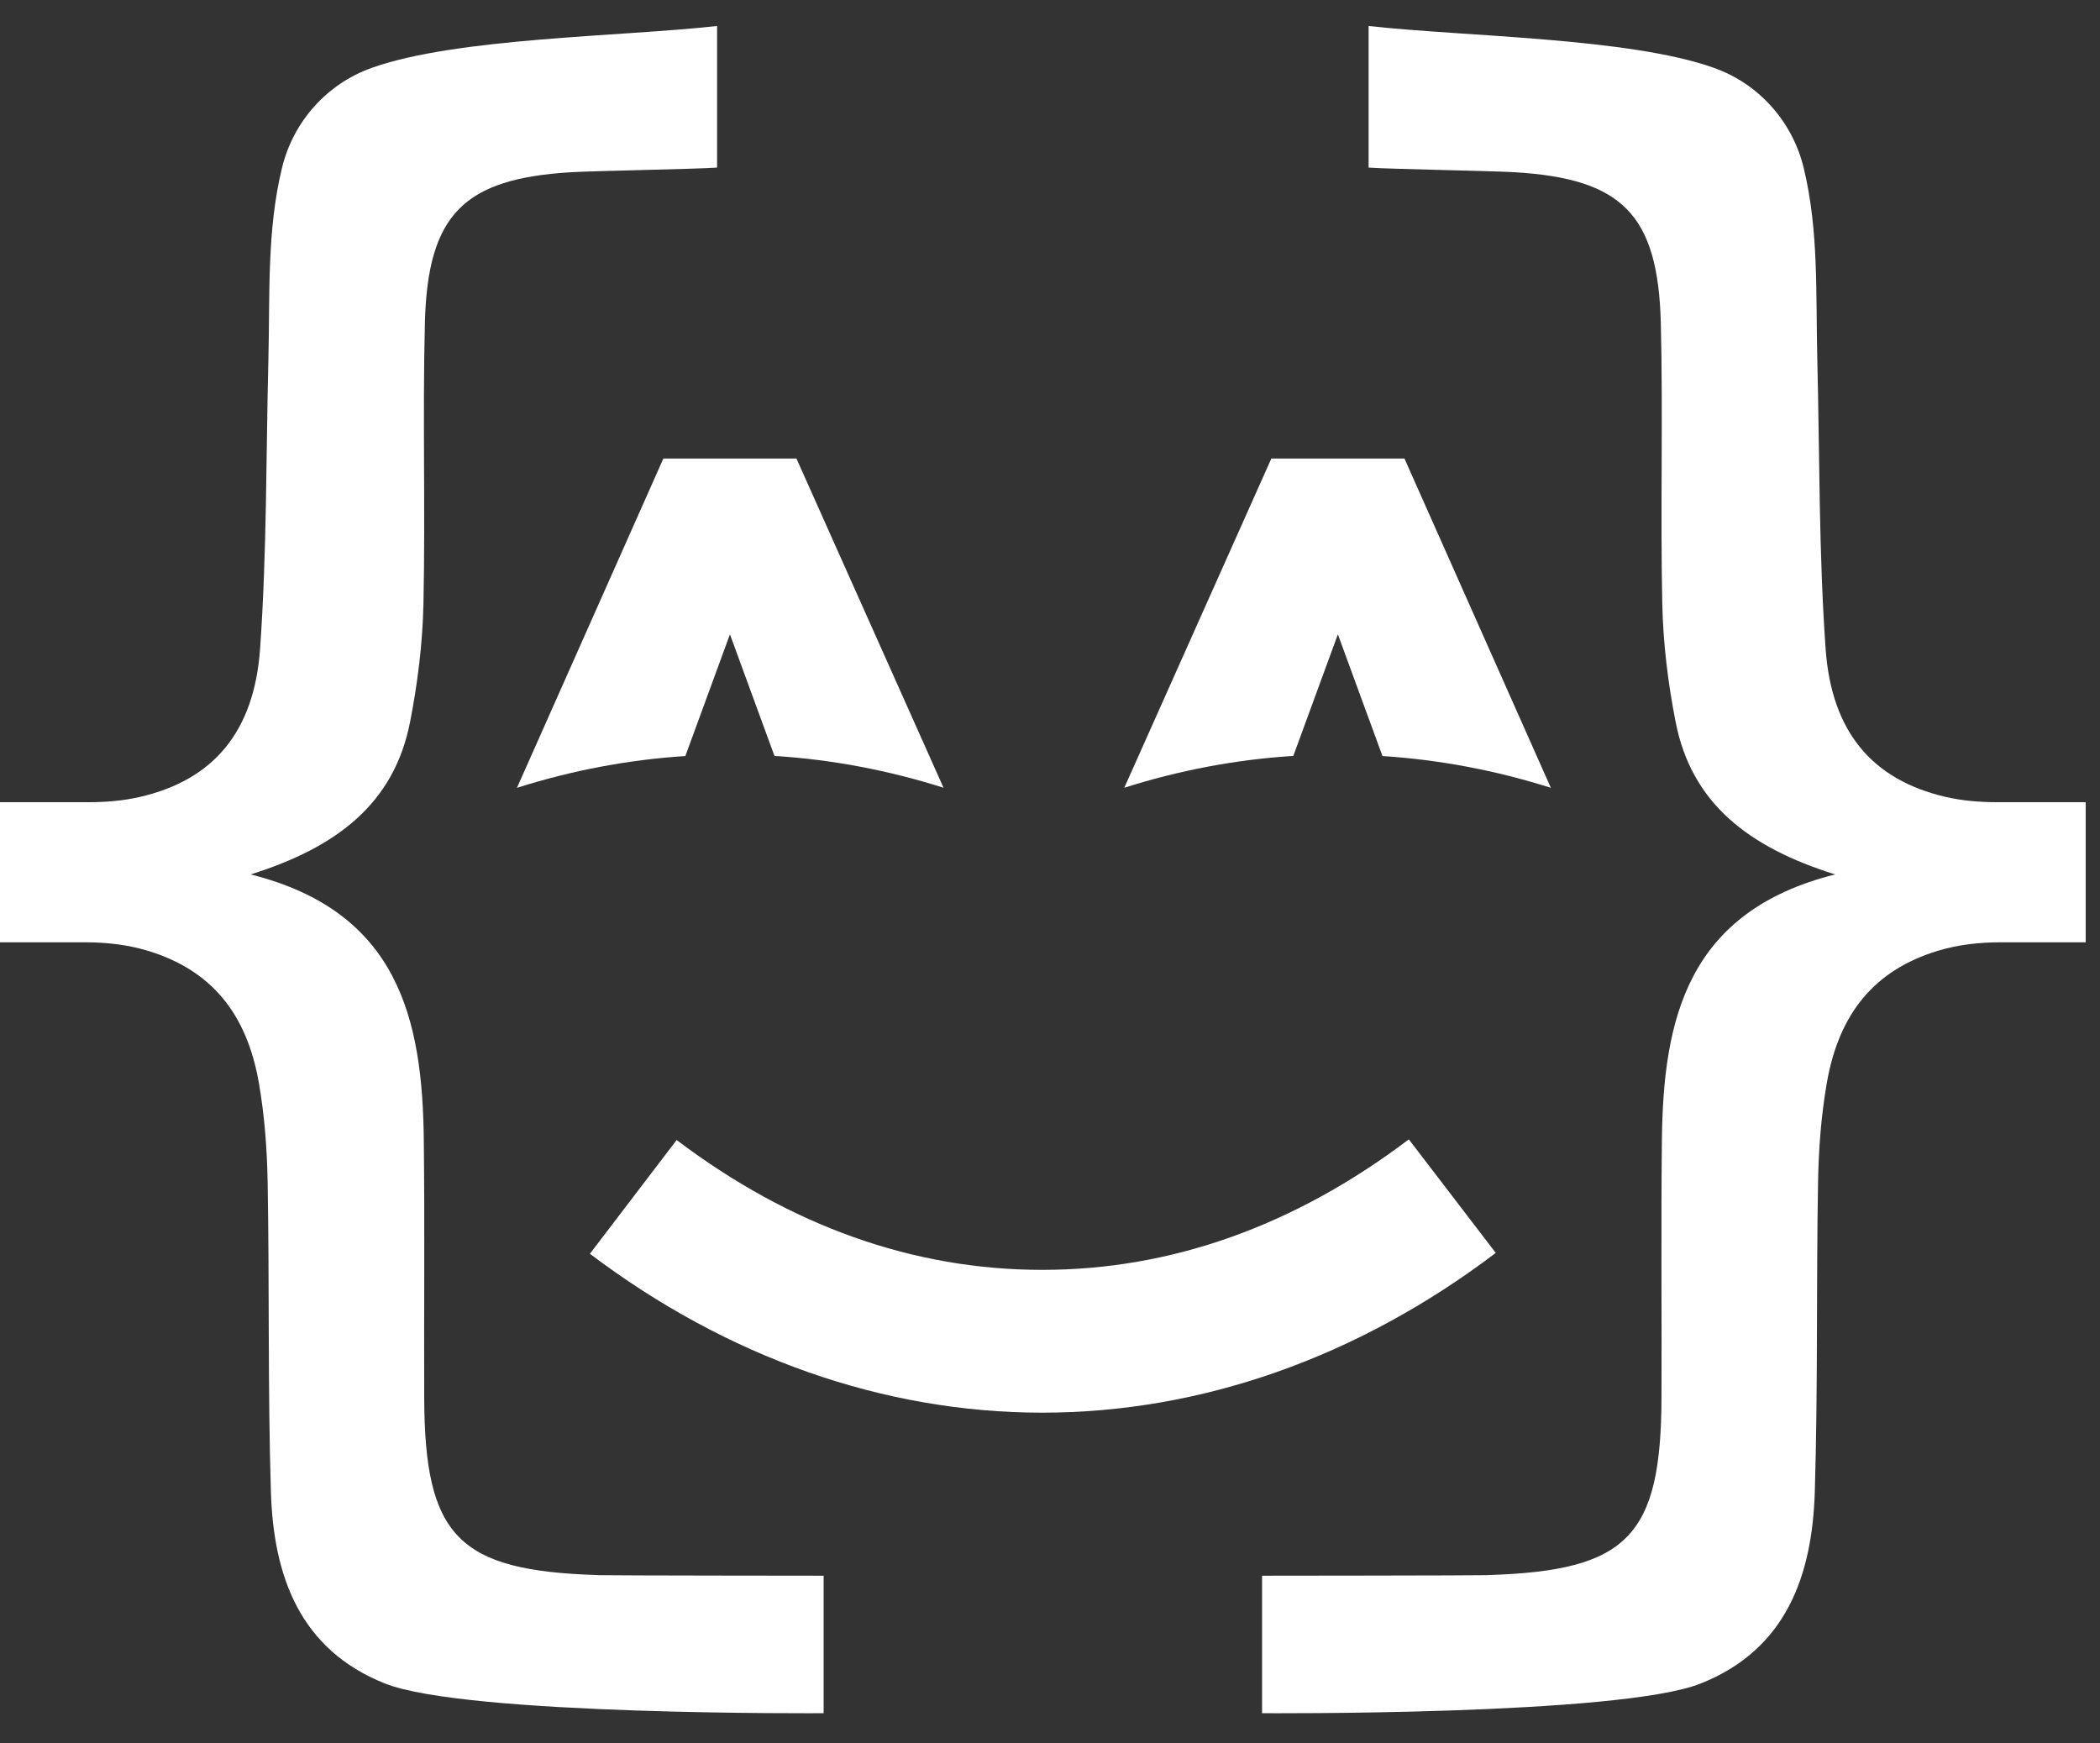
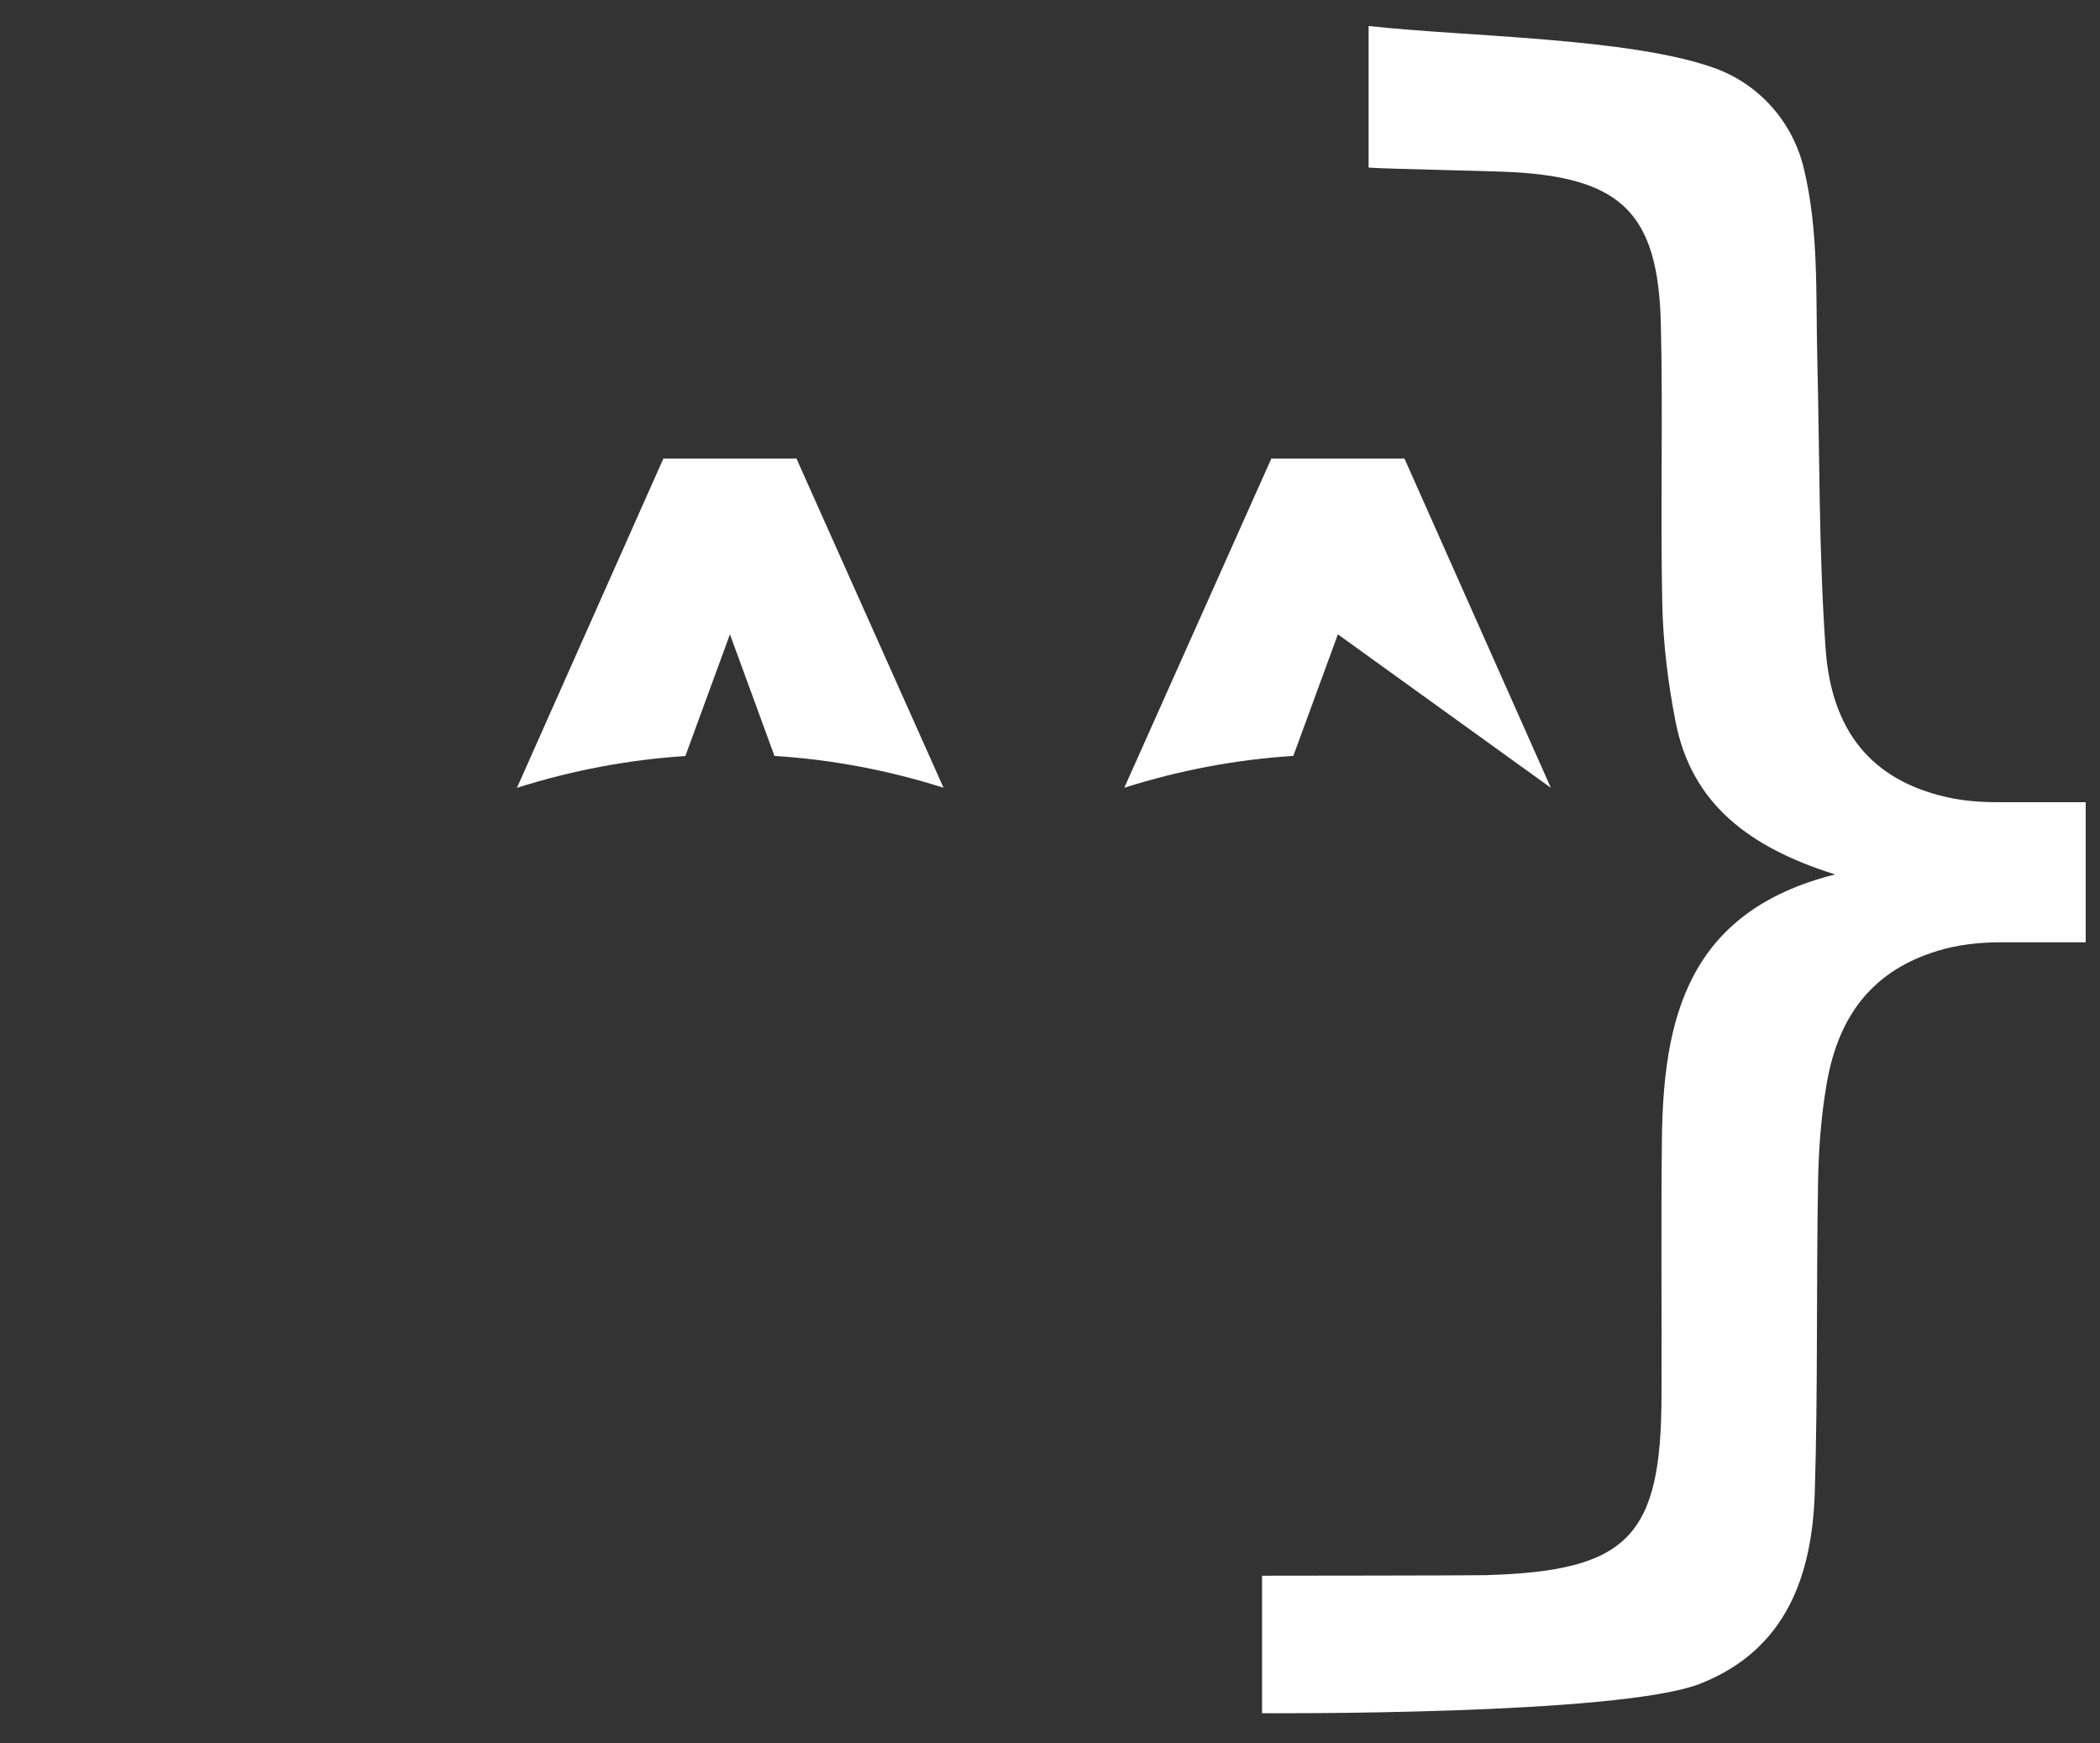
<svg xmlns="http://www.w3.org/2000/svg" width="53" height="44" viewBox="0 0 53 44" fill="none">
  <rect x="0" y="0" width="53" height="44" fill="#333333" stroke="none" />
  <path d="M18.422 16.008L19.546 19.078C20.992 19.169 22.418 19.439 23.813 19.881L20.101 11.573H16.742L13.047 19.883C14.437 19.443 15.858 19.174 17.297 19.081L18.422 16.01V16.008Z" fill="white" />
-   <path d="M33.766 16.008L32.641 19.078C31.196 19.169 29.77 19.439 28.375 19.881L32.086 11.573H35.446L39.141 19.883C37.751 19.443 36.329 19.174 34.891 19.081L33.766 16.01V16.008Z" fill="white" />
-   <path d="M26.305 35.653C22.309 35.653 18.361 34.267 14.888 31.643L17.077 28.772C19.953 30.946 23.057 32.049 26.305 32.049C29.554 32.049 32.672 30.941 35.556 28.755L37.75 31.621C34.272 34.259 30.314 35.653 26.305 35.653Z" fill="white" />
-   <path d="M15.091 39.752C11.56 39.644 10.716 38.783 10.706 35.259C10.699 33.097 10.72 30.934 10.696 28.772C10.662 25.726 10.062 23.006 6.326 22.069C8.495 21.387 9.948 20.286 10.351 18.213C10.542 17.238 10.665 16.236 10.687 15.241C10.737 12.88 10.665 10.515 10.723 8.154C10.793 5.405 11.707 4.507 14.422 4.346C15.004 4.312 17.517 4.269 18.098 4.23V0.656C15.663 0.927 11.526 0.949 9.381 1.713C8.247 2.116 7.399 3.072 7.117 4.238C6.731 5.828 6.815 7.447 6.774 9.059C6.714 11.498 6.736 13.944 6.564 16.375C6.415 18.475 5.382 19.683 3.54 20.111C3.108 20.212 2.664 20.246 2.22 20.246H0V23.782H2.153C2.689 23.782 3.227 23.842 3.738 23.998C5.322 24.481 6.229 25.567 6.535 27.34C6.678 28.164 6.741 29.01 6.755 29.846C6.801 32.448 6.758 35.052 6.837 37.652C6.902 39.761 7.556 41.633 9.721 42.49C11.765 43.303 20.787 43.238 20.787 43.238V39.768C20.787 39.768 15.402 39.764 15.086 39.754L15.091 39.752Z" fill="white" />
+   <path d="M33.766 16.008L32.641 19.078C31.196 19.169 29.77 19.439 28.375 19.881L32.086 11.573H35.446L39.141 19.883L33.766 16.01V16.008Z" fill="white" />
  <path d="M37.548 39.752C41.079 39.644 41.924 38.783 41.933 35.259C41.941 33.097 41.919 30.934 41.943 28.772C41.977 25.726 42.578 23.006 46.314 22.069C44.144 21.387 42.691 20.286 42.288 18.213C42.097 17.238 41.974 16.236 41.953 15.241C41.902 12.88 41.974 10.515 41.916 8.154C41.846 5.405 40.932 4.507 38.217 4.346C37.635 4.312 35.123 4.269 34.541 4.23V0.656C36.976 0.927 41.113 0.949 43.258 1.713C44.393 2.116 45.24 3.072 45.522 4.238C45.908 5.828 45.824 7.447 45.865 9.059C45.925 11.498 45.903 13.944 46.075 16.375C46.224 18.475 47.257 19.683 49.099 20.111C49.531 20.212 49.975 20.246 50.419 20.246H52.639V23.782H50.486C49.951 23.782 49.412 23.842 48.901 23.998C47.318 24.481 46.41 25.567 46.104 27.34C45.961 28.164 45.898 29.01 45.884 29.846C45.838 32.448 45.882 35.052 45.802 37.652C45.737 39.761 45.083 41.633 42.918 42.49C40.874 43.303 31.852 43.238 31.852 43.238V39.768C31.852 39.768 37.237 39.764 37.553 39.754L37.548 39.752Z" fill="white" />
</svg>